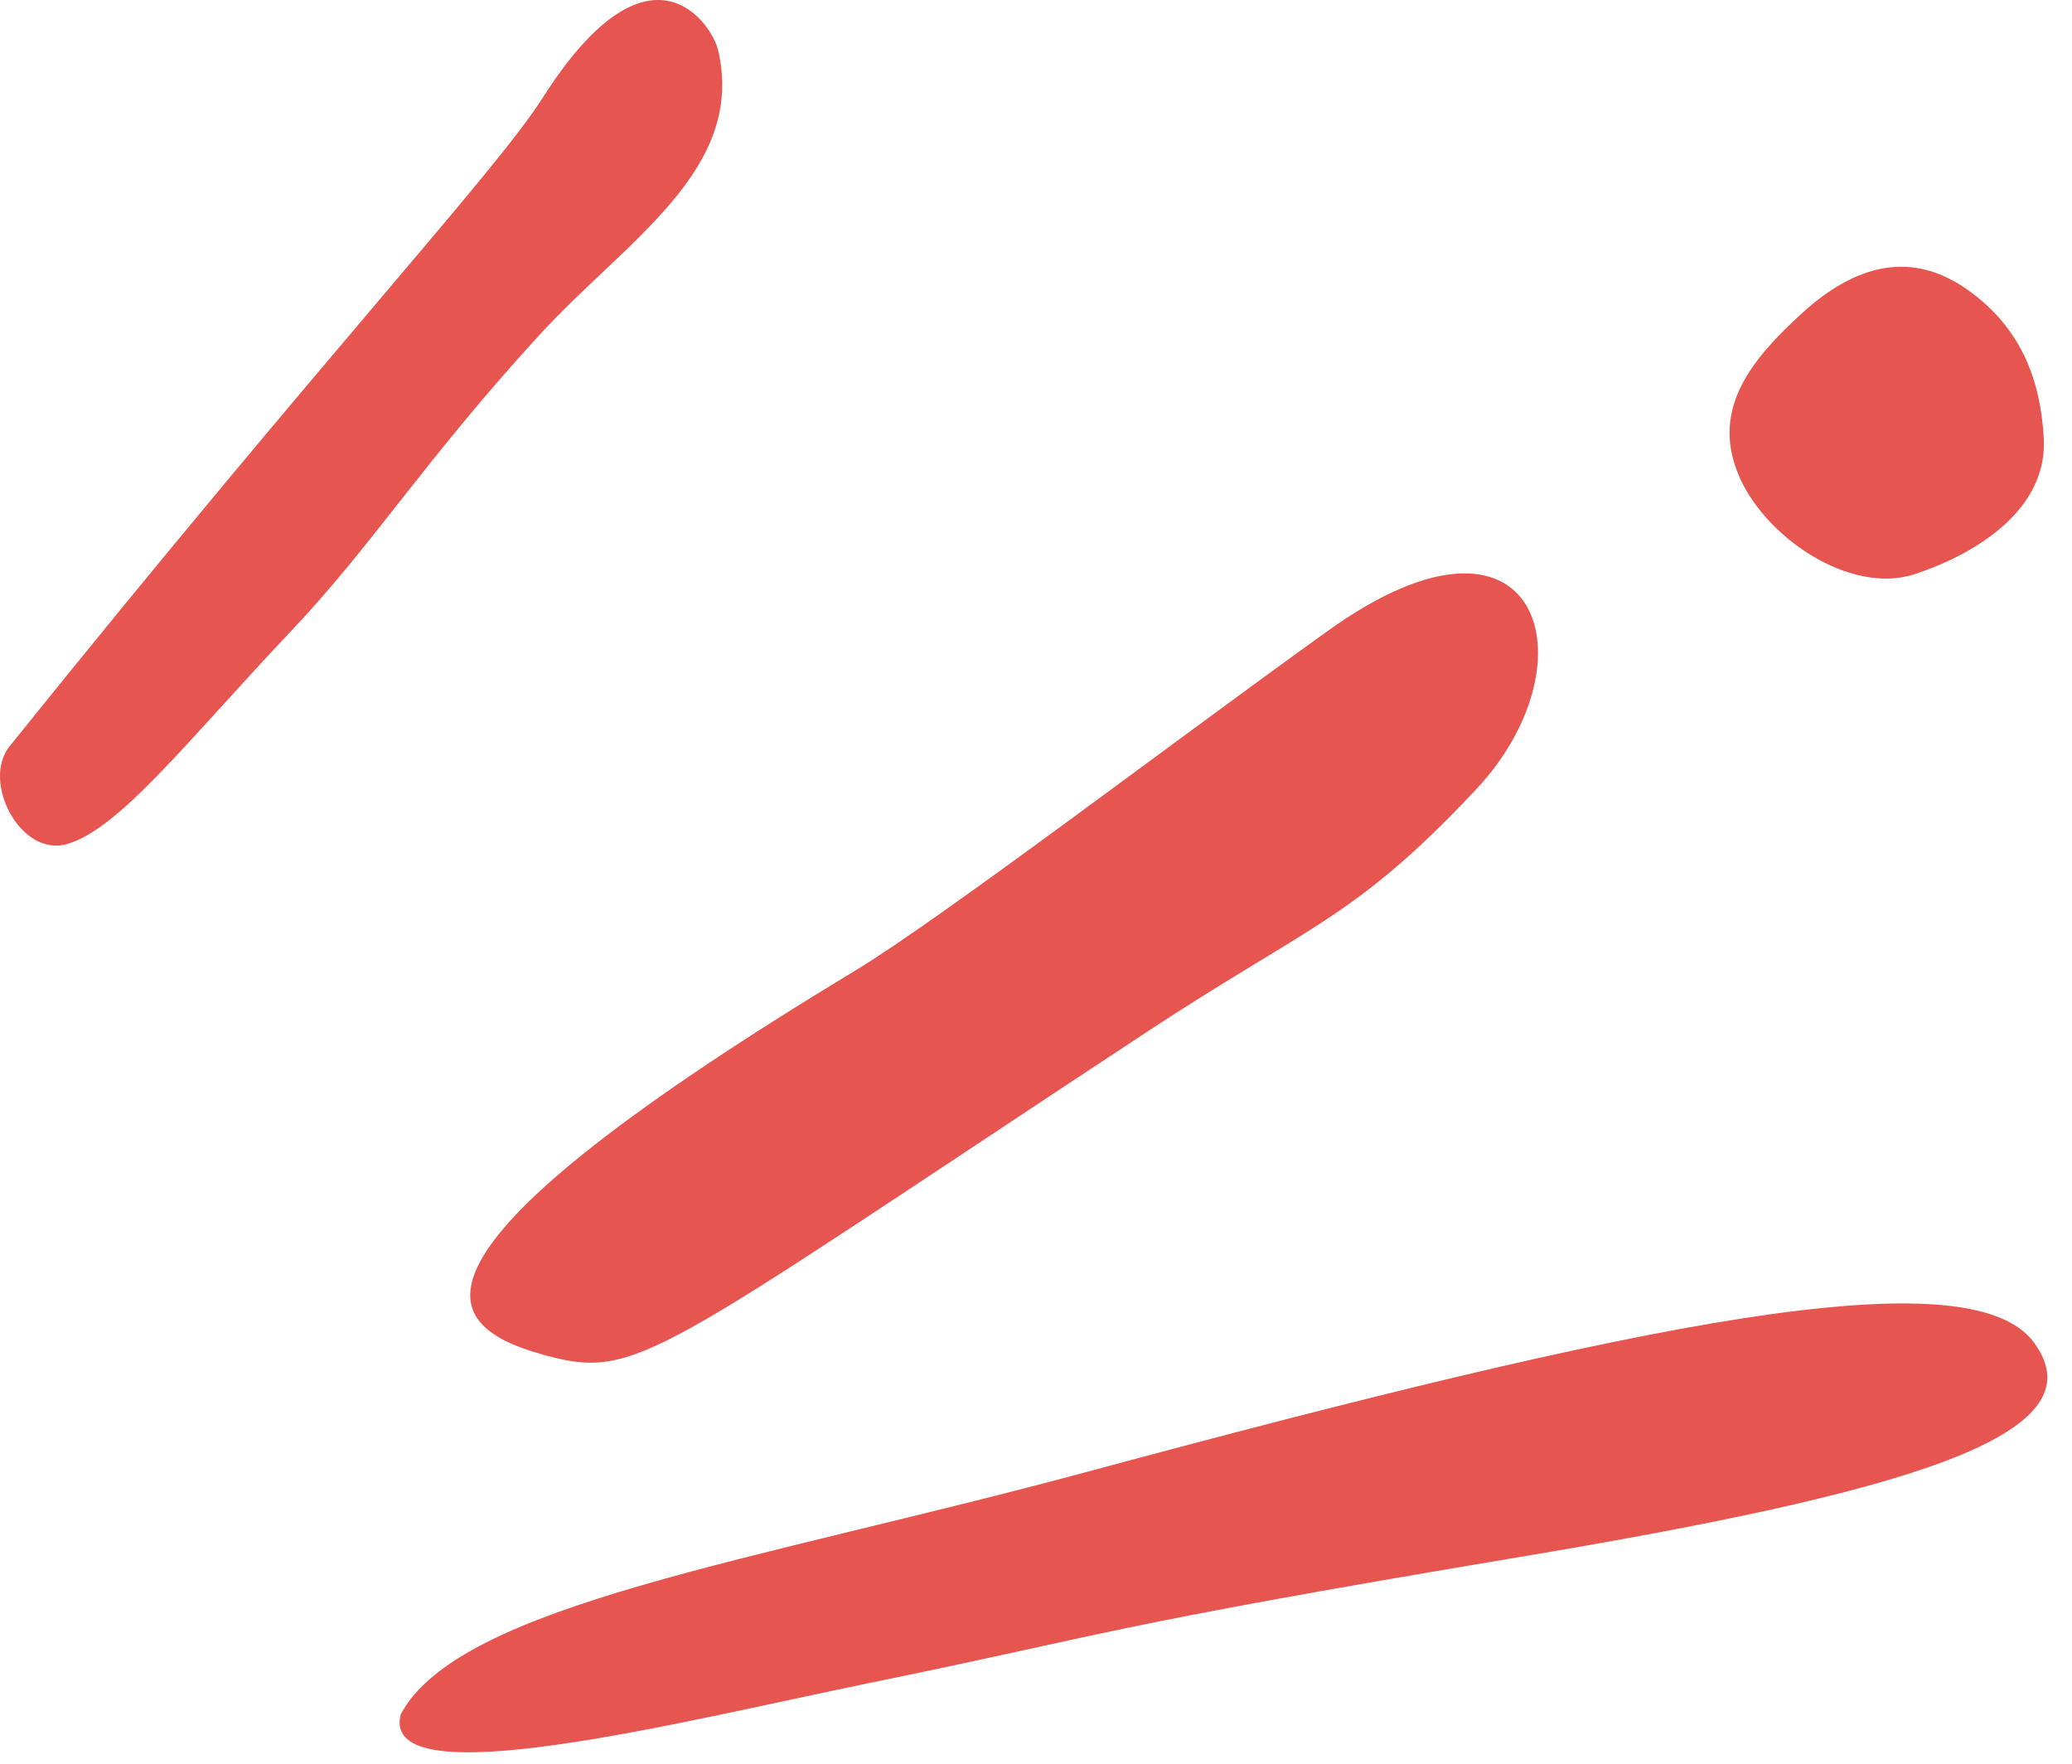
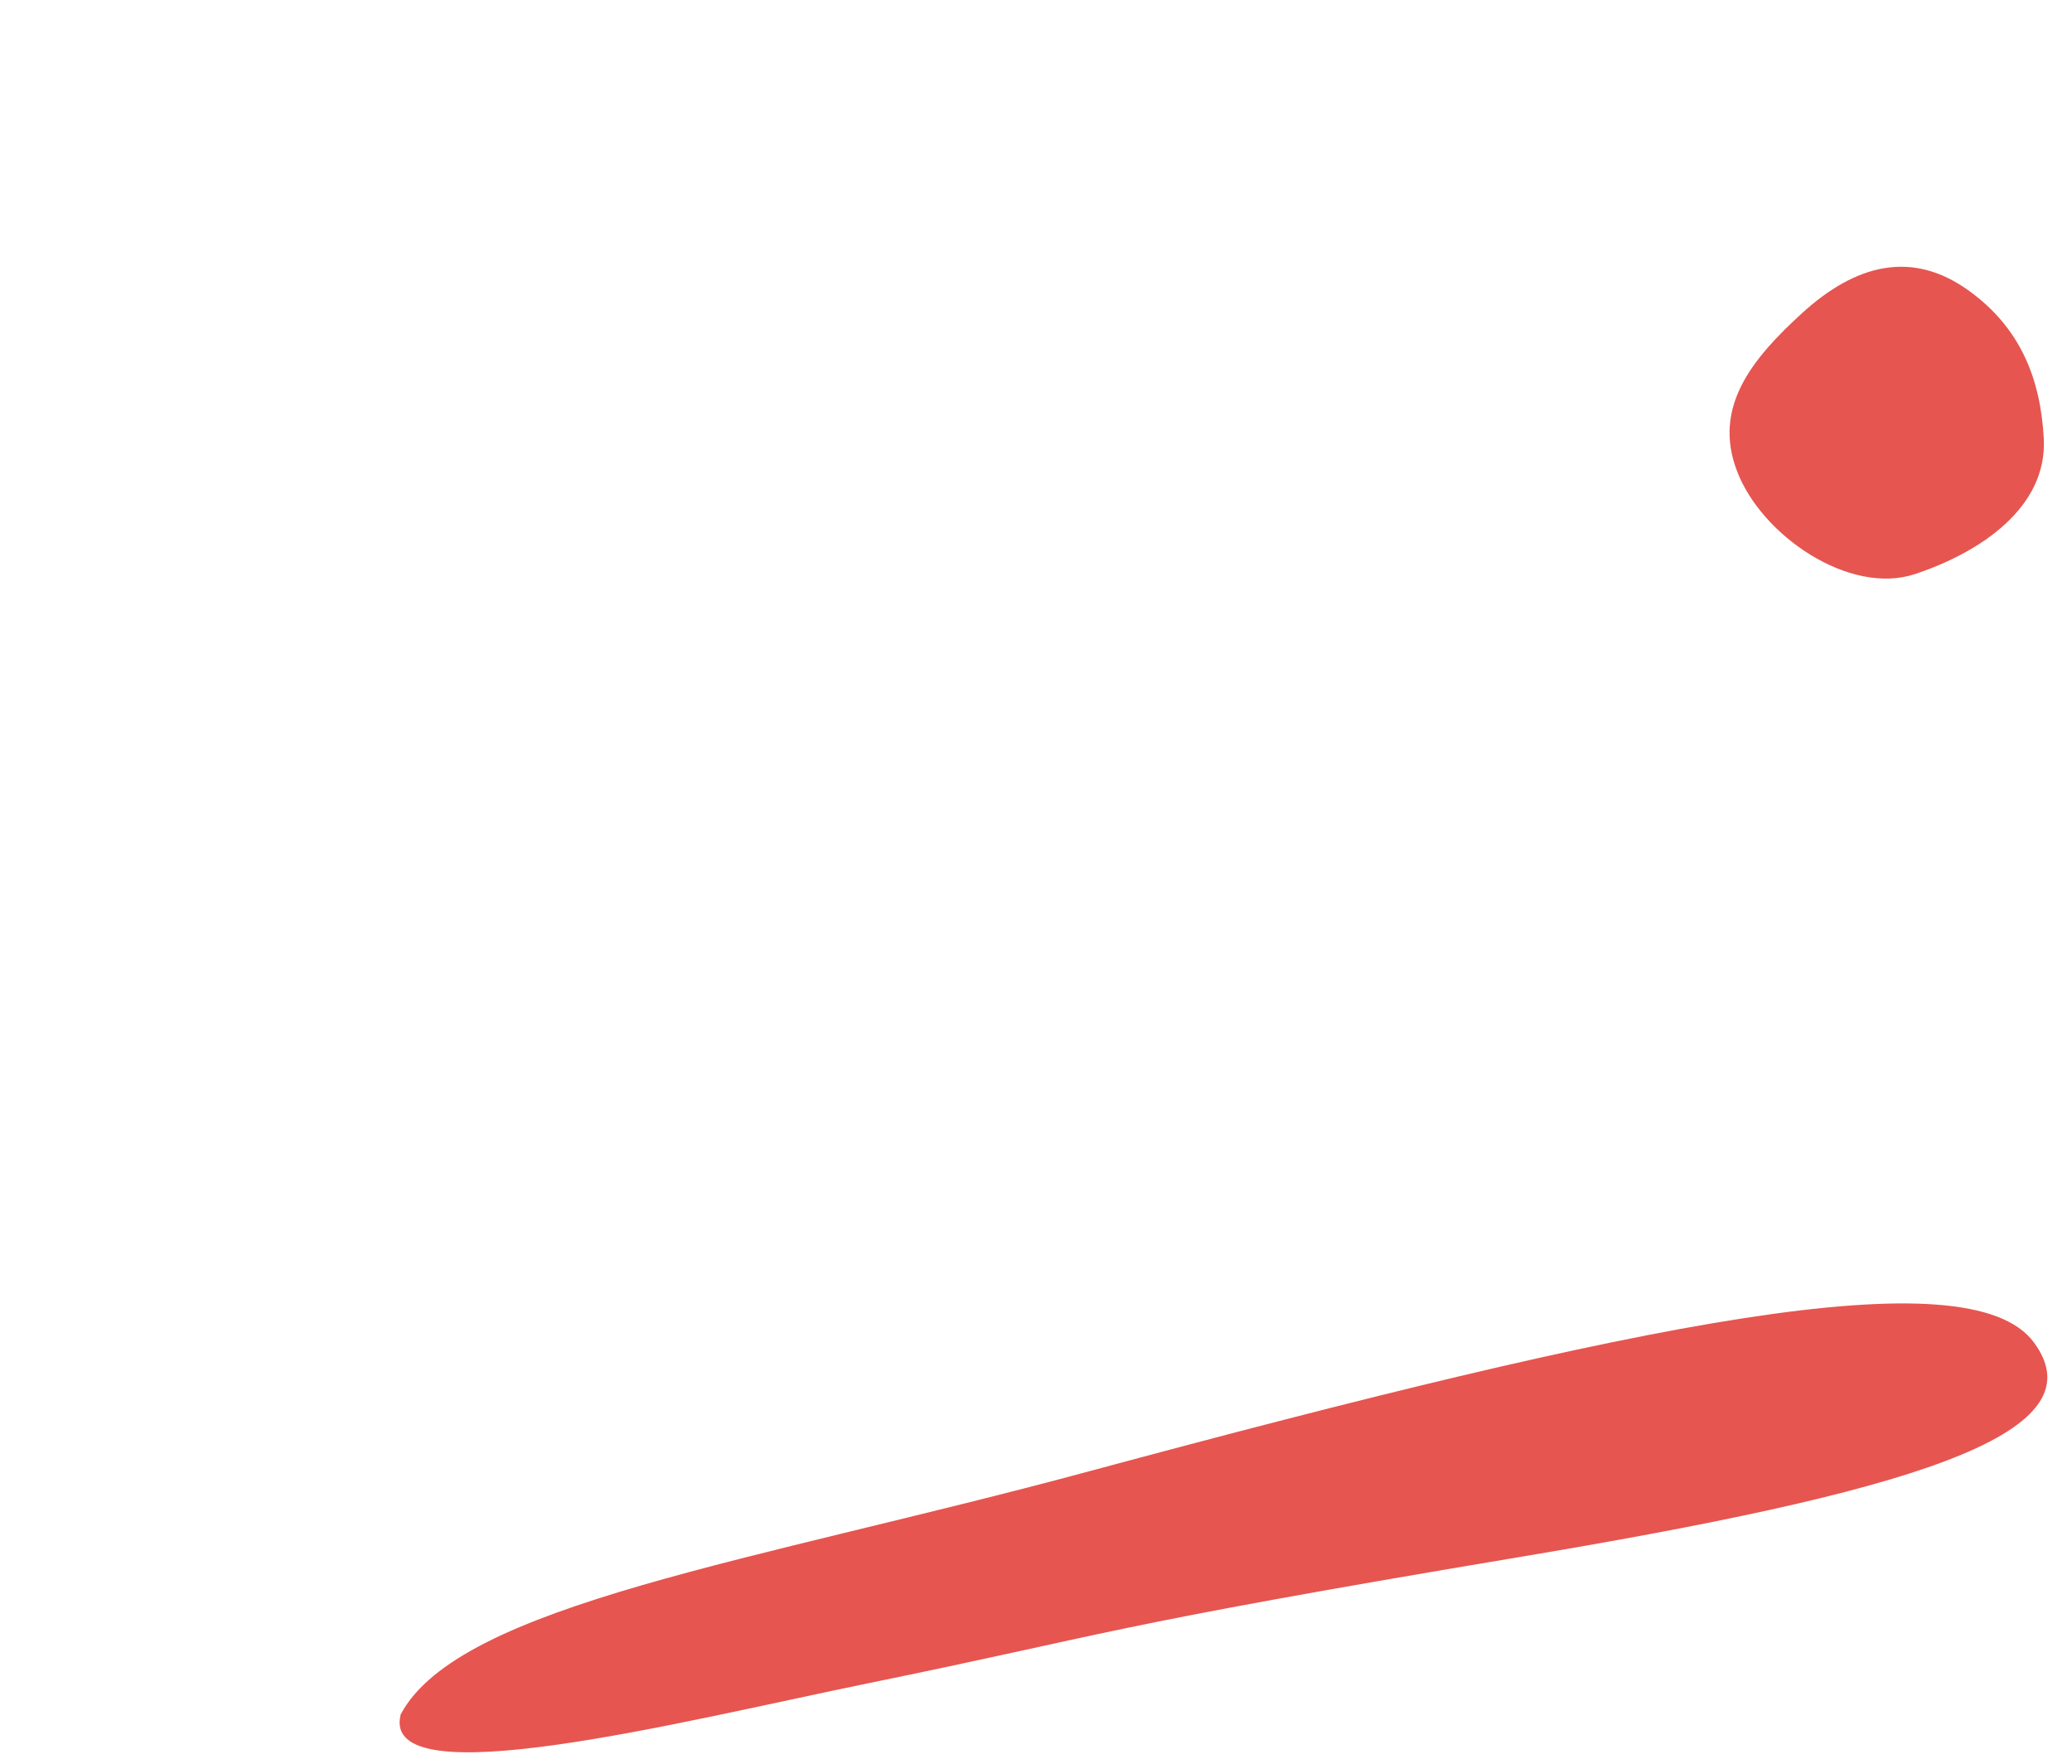
<svg xmlns="http://www.w3.org/2000/svg" width="47" height="40" viewBox="0 0 47 40" fill="none">
-   <path d="M12.319 30.724C14.474 31.316 14.73 30.838 25.962 23.438C29.72 20.959 30.71 20.858 33.484 17.902C36.198 15.007 34.919 10.872 30.131 14.3C26.791 16.69 21.356 20.831 19.403 22.01C8.817 28.407 9.807 30.037 12.326 30.724H12.319Z" fill="#E65550" />
  <path d="M9.087 38.892C8.622 40.784 15.444 39.047 19.68 38.178C25.222 37.047 24.871 36.919 34.447 35.316C43.1 33.868 47.706 32.575 46.137 30.447C44.663 28.447 37.161 30.01 24.723 33.363C17.121 35.417 10.414 36.38 9.087 38.885" fill="#E65550" />
-   <path d="M12.306 2.225C11.195 3.962 7.349 8.057 0.218 16.925C-0.428 17.727 0.467 19.451 1.525 19.141C2.717 18.797 4.252 16.797 6.609 14.306C8.488 12.319 9.619 10.447 12.272 7.558C14.218 5.444 16.912 3.848 16.292 1.148C16.151 0.535 14.737 -1.6 12.306 2.225Z" fill="#E65550" />
  <path d="M44.683 6.609C45.807 7.431 46.286 8.555 46.36 9.949C46.441 11.511 44.919 12.528 43.437 13.02C41.956 13.511 39.962 12.151 39.404 10.69C38.845 9.242 39.733 8.145 40.878 7.101C42.084 6.003 43.37 5.646 44.683 6.609Z" fill="#E65550" />
</svg>